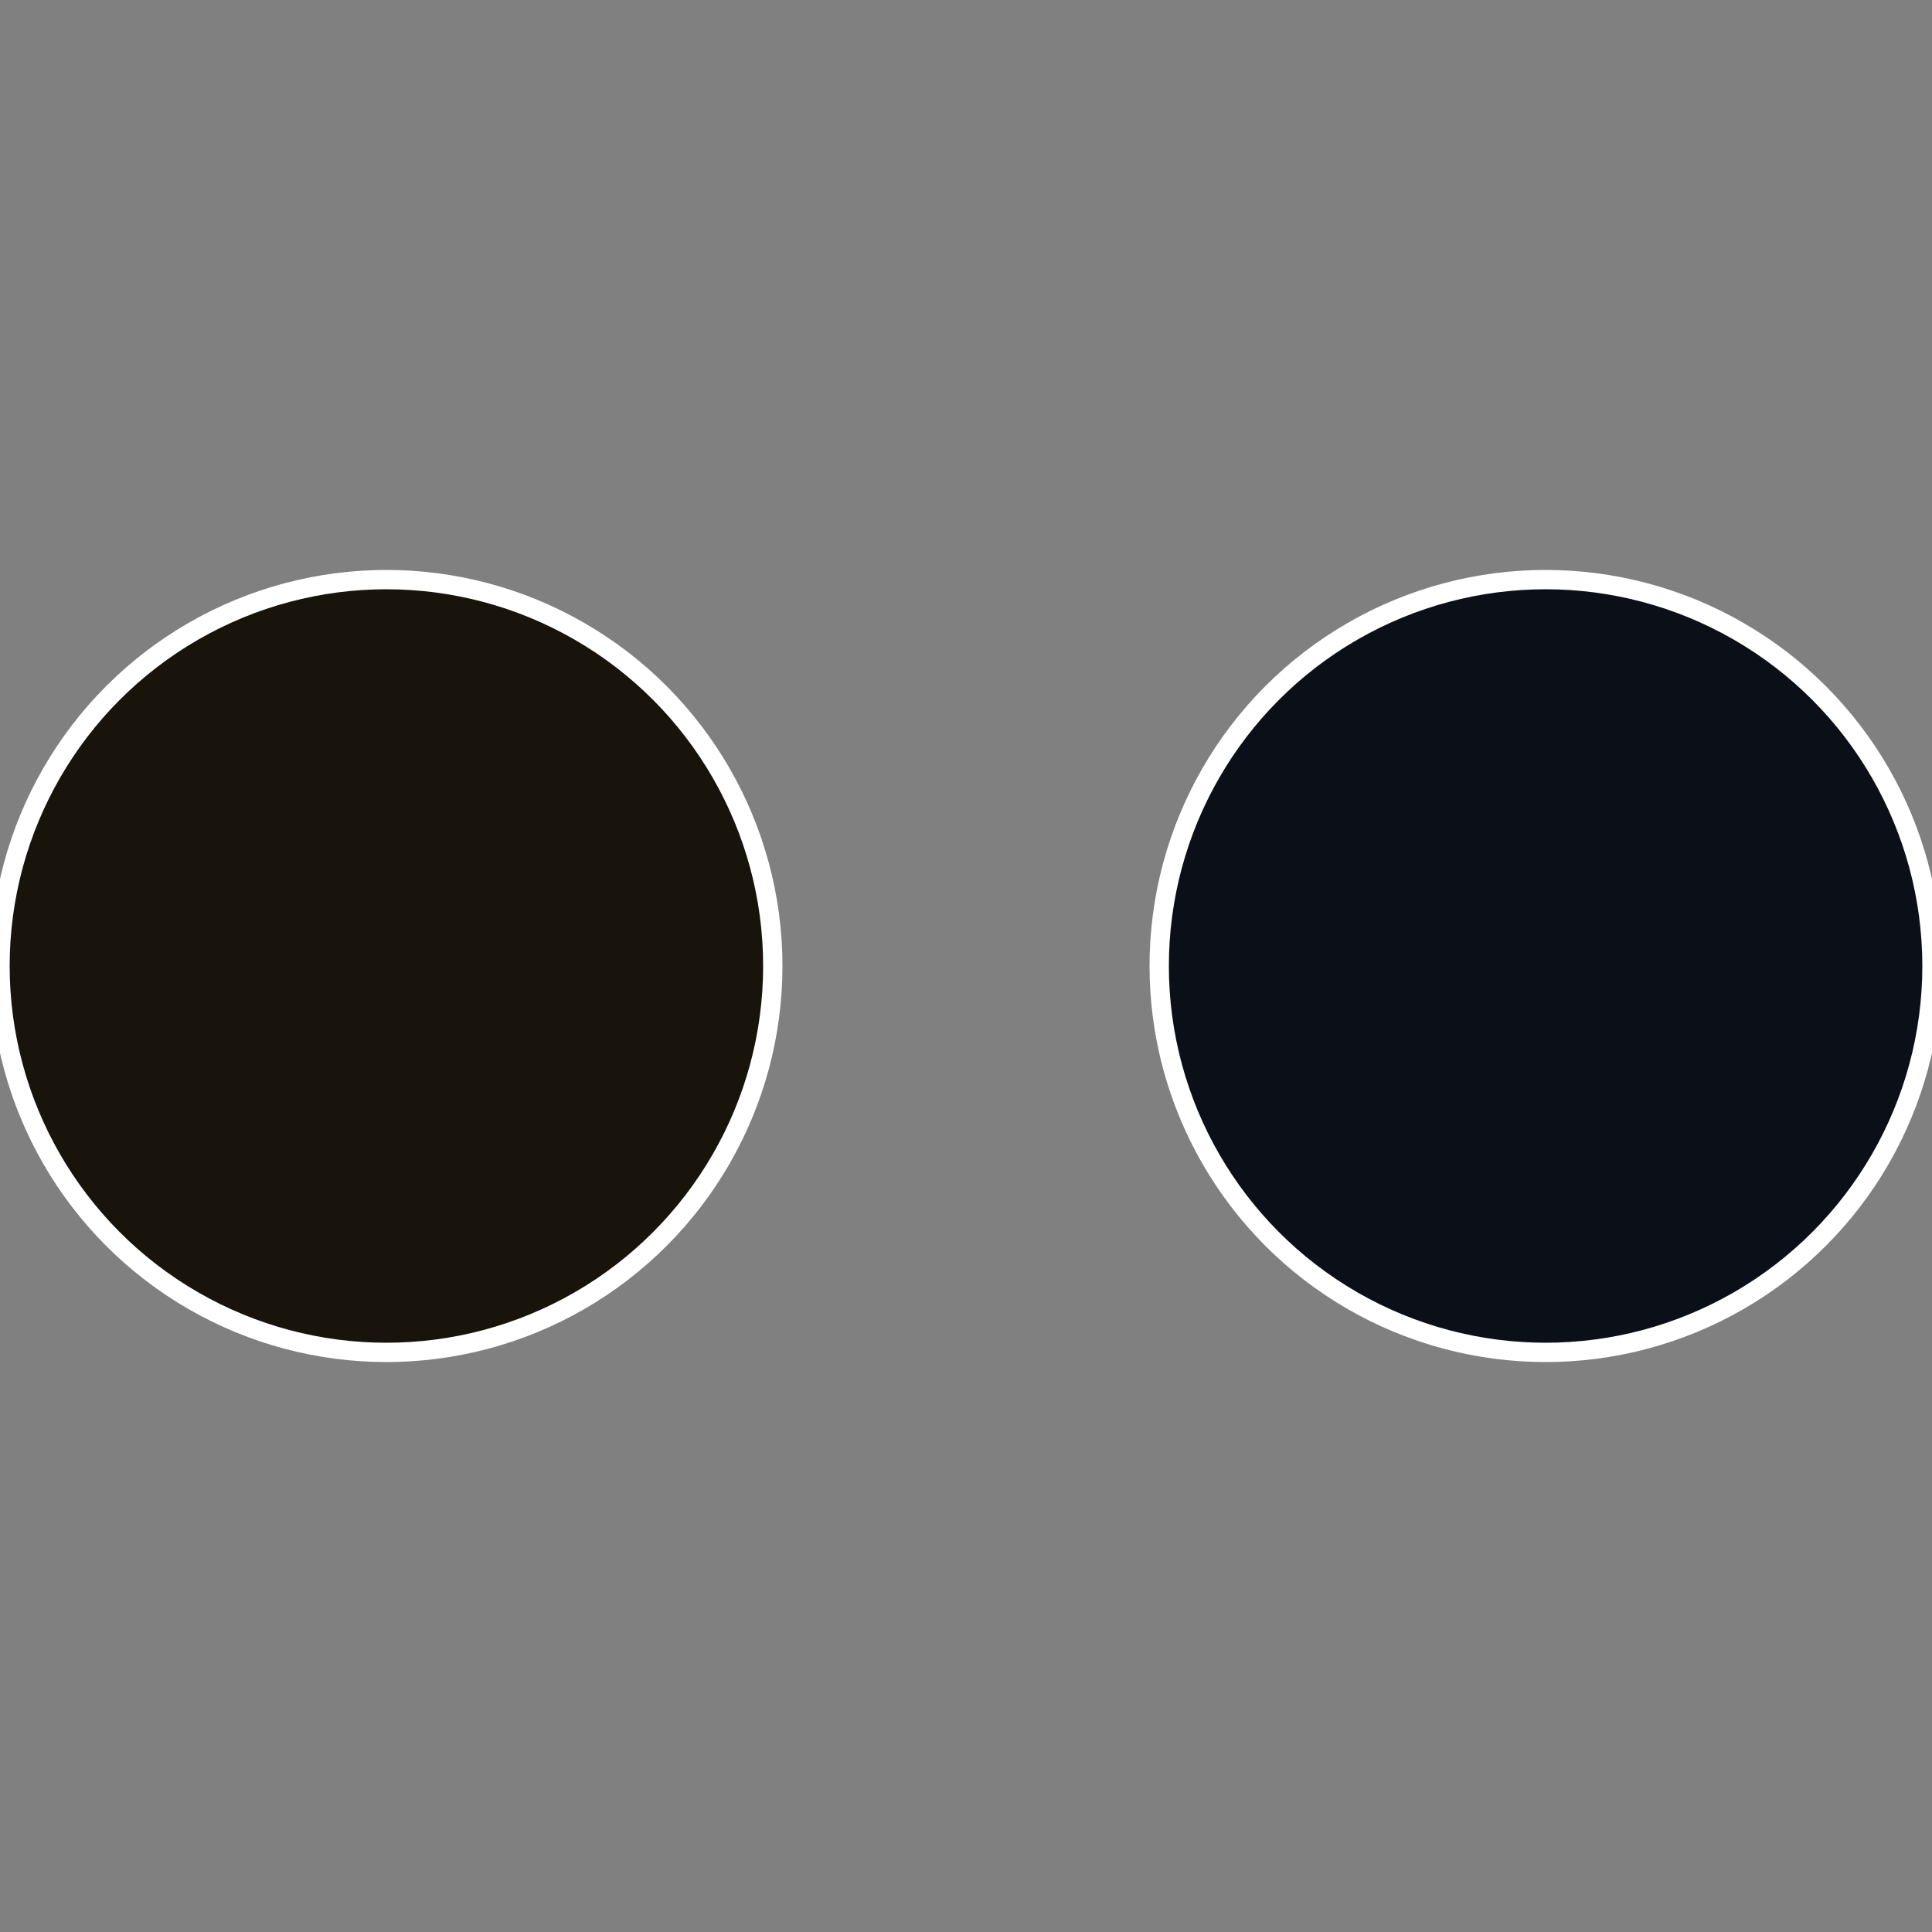
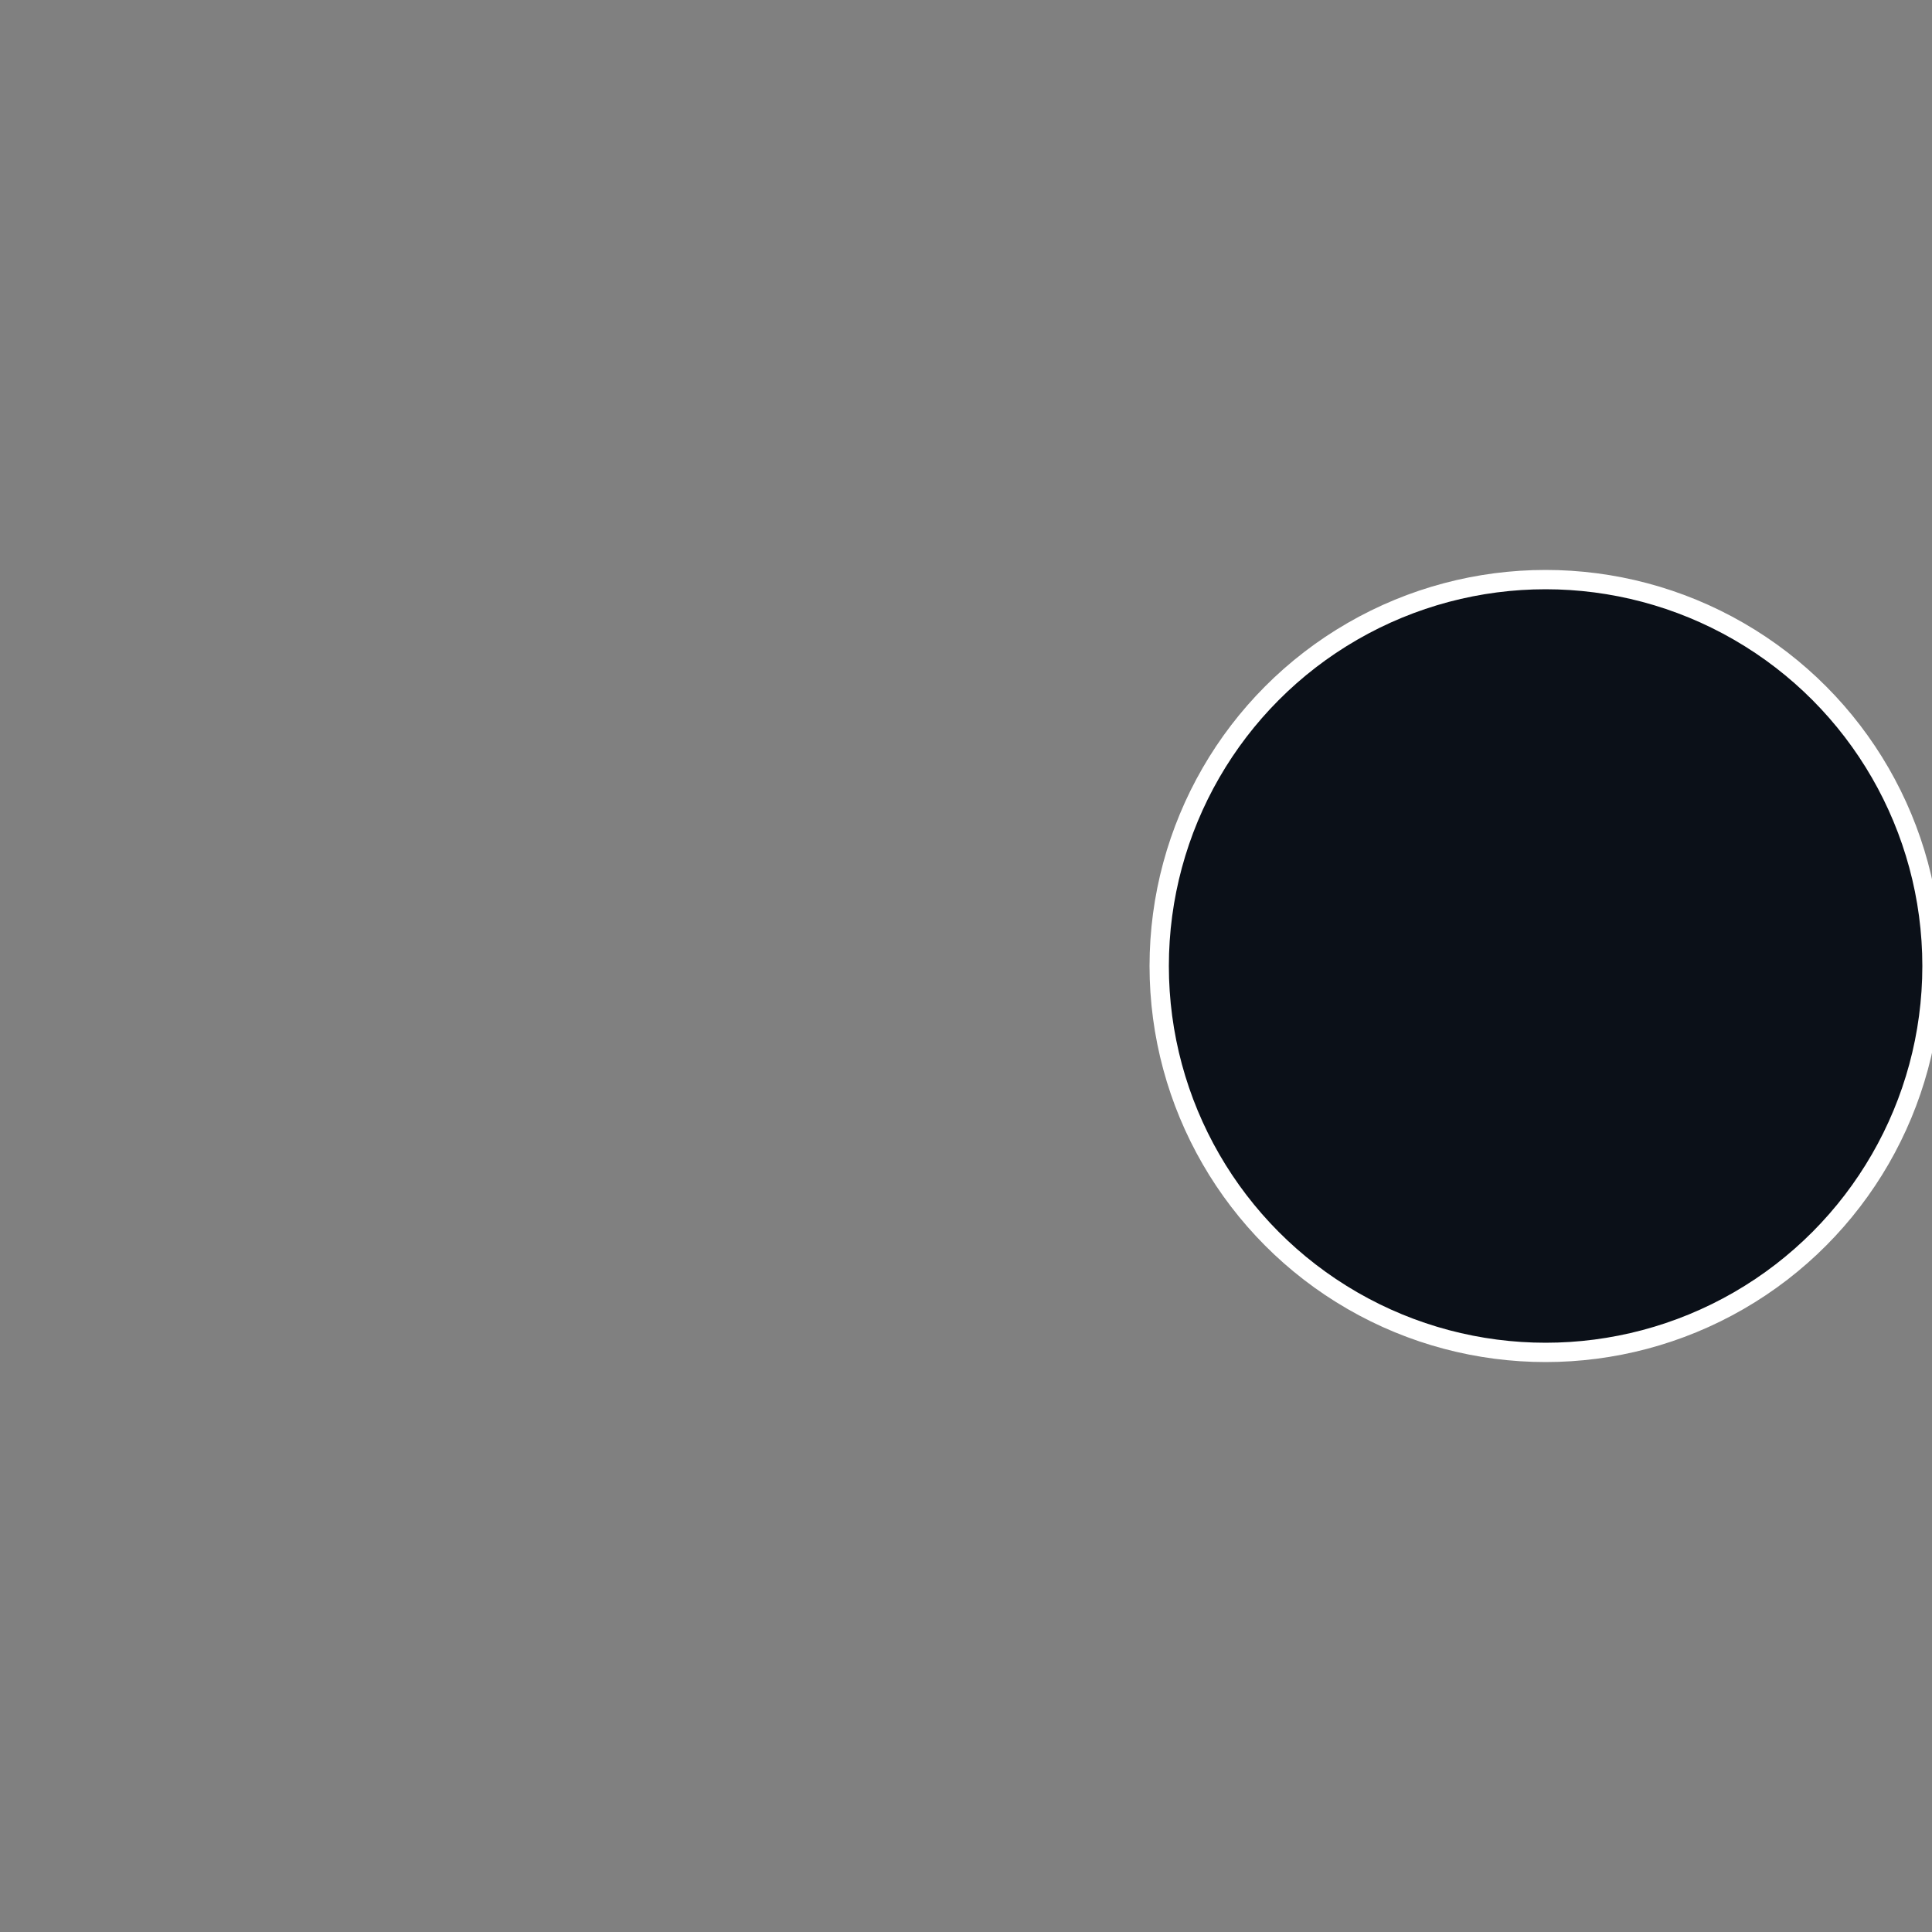
<svg xmlns="http://www.w3.org/2000/svg" width="500" height="500" viewBox="-1 -1 2 2">
  <rect x="-1" y="-1" width="2" height="2" fill="#808080" stroke="none" />
  <circle cx="0.6" cy="0" r="0.4" fill="#0b1018" stroke="#fff" stroke-width="1%" />
-   <circle cx="-0.6" cy="7.3478807948841E-17" r="0.4" fill="#18130b" stroke="#fff" stroke-width="1%" />
</svg>